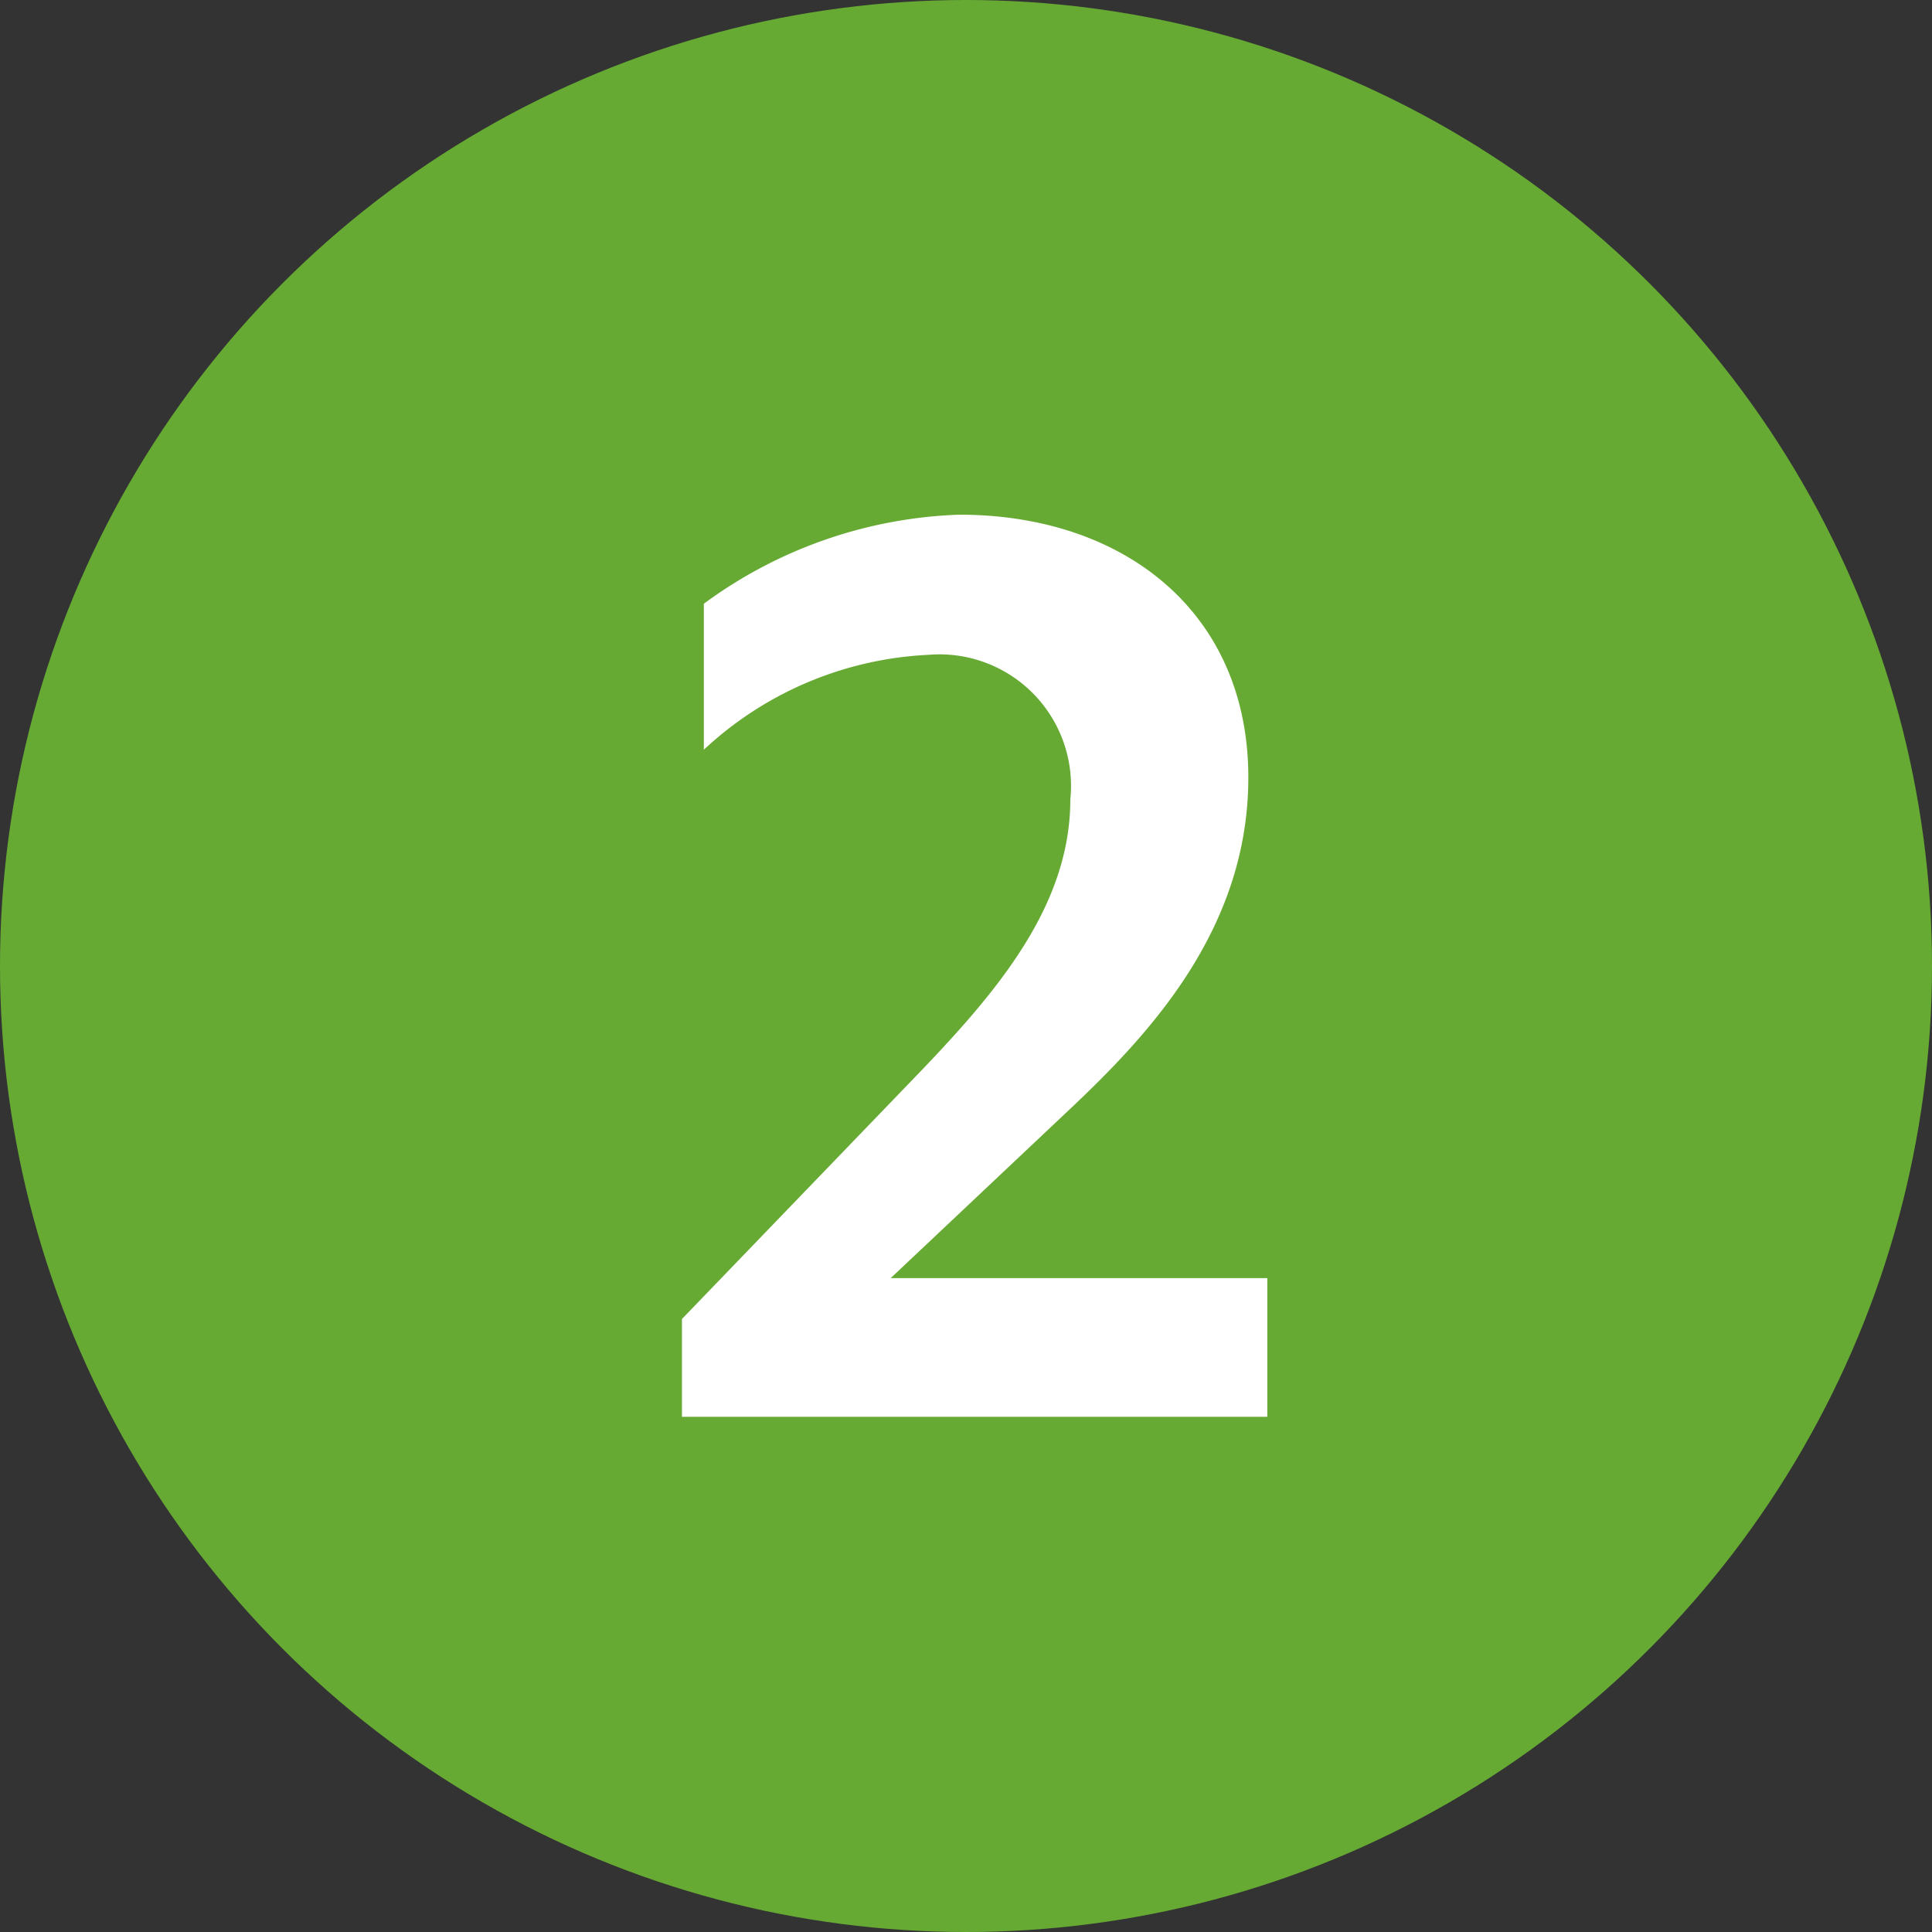
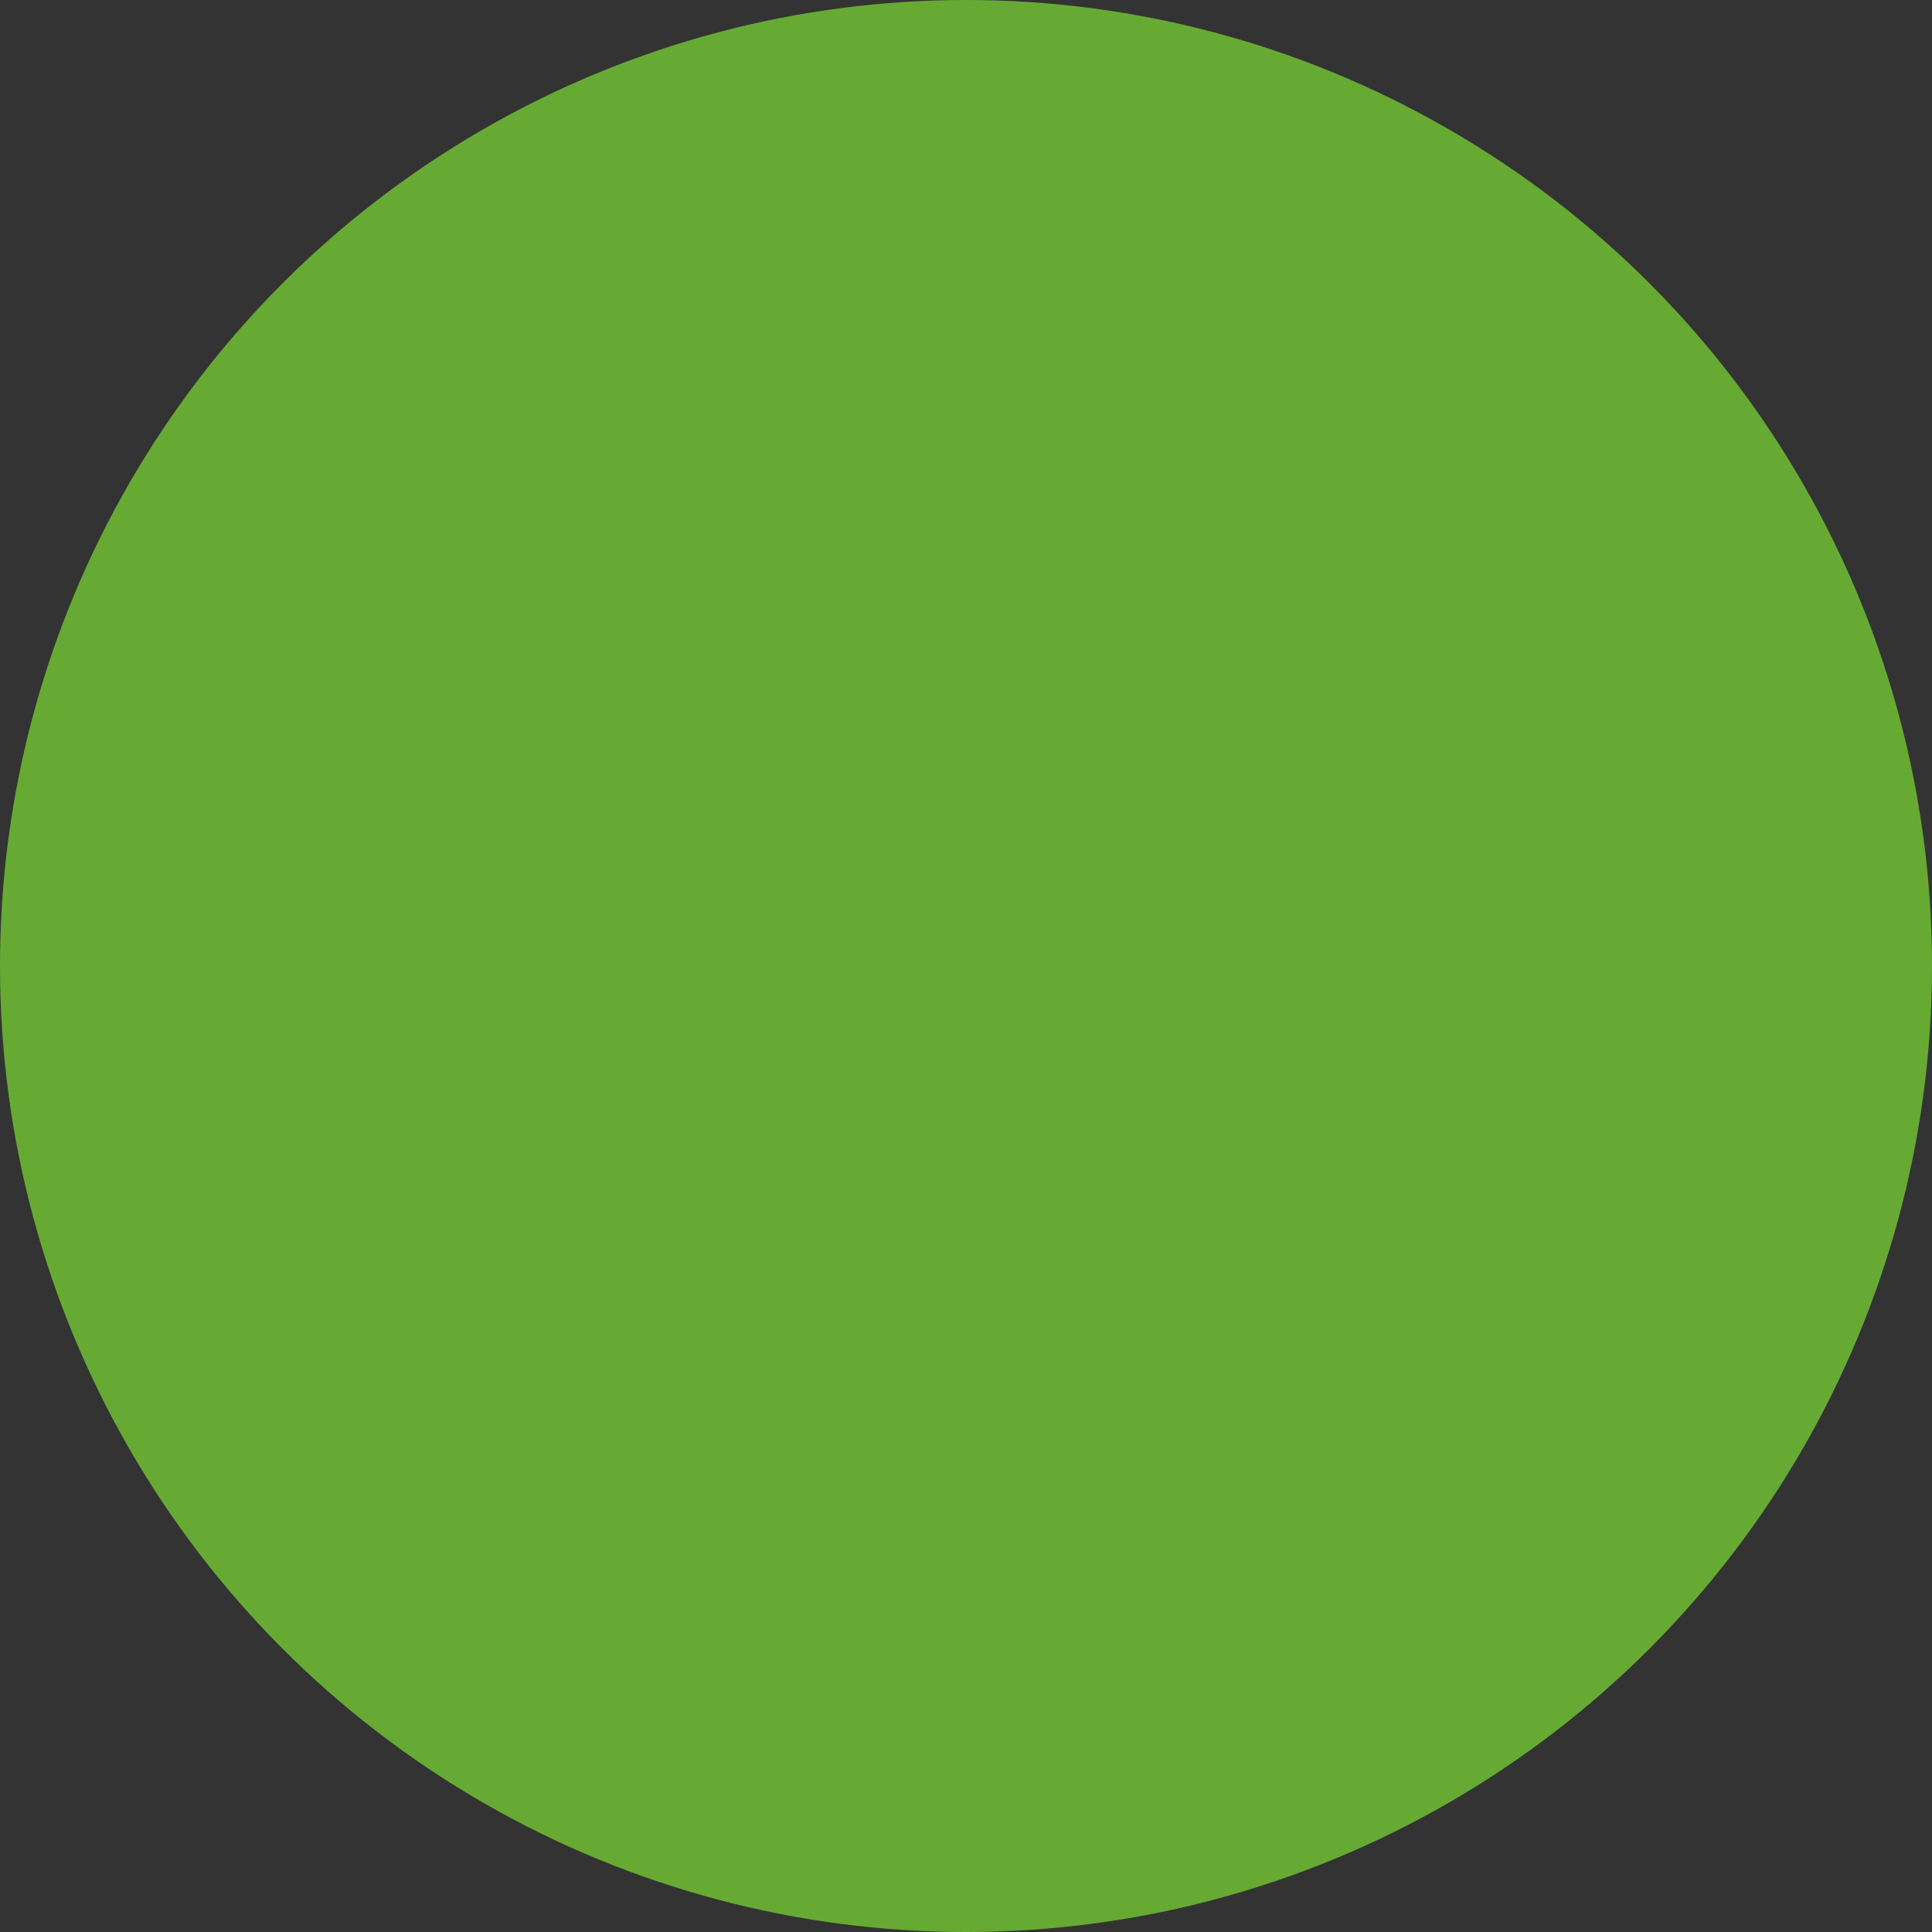
<svg xmlns="http://www.w3.org/2000/svg" width="45" height="45">
  <rect width="100%" height="100%" fill="#333333" stroke="none" />
  <circle data-name="楕円形 7" cx="22.5" cy="22.5" r="22.5" fill="#6a3" />
-   <path data-name="パス 897" d="M29.518 33v-3.23h-8.772l4.182-3.944c1.836-1.734 4.148-4.182 4.148-7.718 0-3.842-2.89-6.12-6.732-6.12a10.627 10.627 0 0 0-5.95 2.074v3.4a8.234 8.234 0 0 1 5.236-2.21 3.063 3.063 0 0 1 3.3 3.366c0 2.55-1.8 4.59-3.706 6.562l-5.34 5.542V33z" fill="#fff" />
</svg>